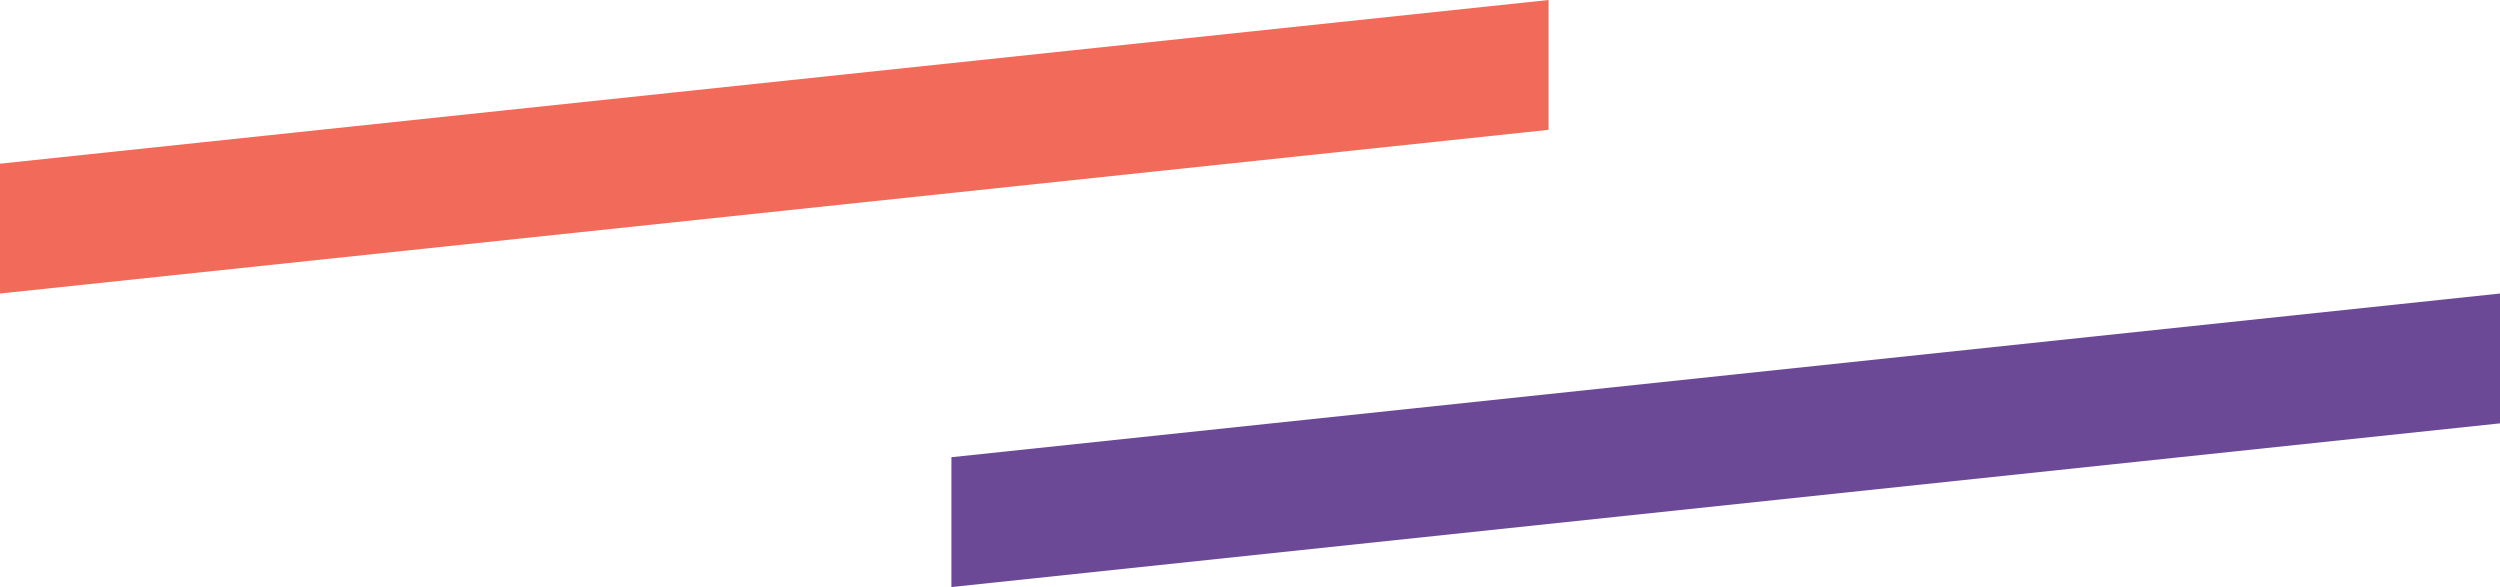
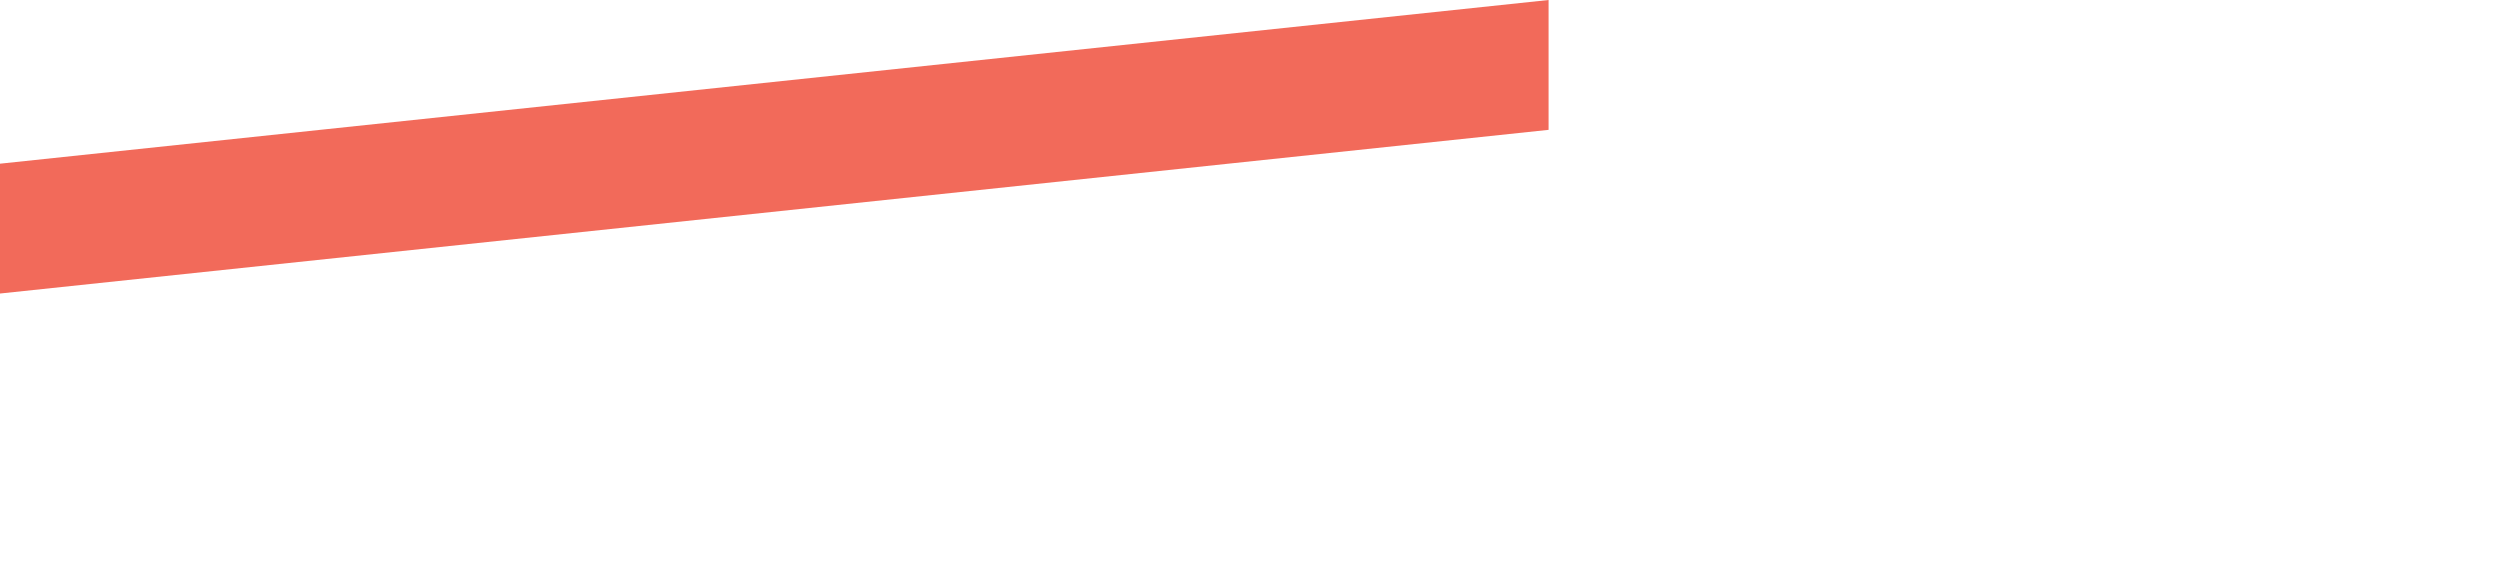
<svg xmlns="http://www.w3.org/2000/svg" width="247" height="58" viewBox="0 0 247 58" fill="none">
  <path d="M0 29L153 12.828V0L0 16.172V29Z" fill="#F26A5A" />
-   <path d="M94 58L247 41.828V29L94 45.172V58Z" fill="#6B4997" />
</svg>